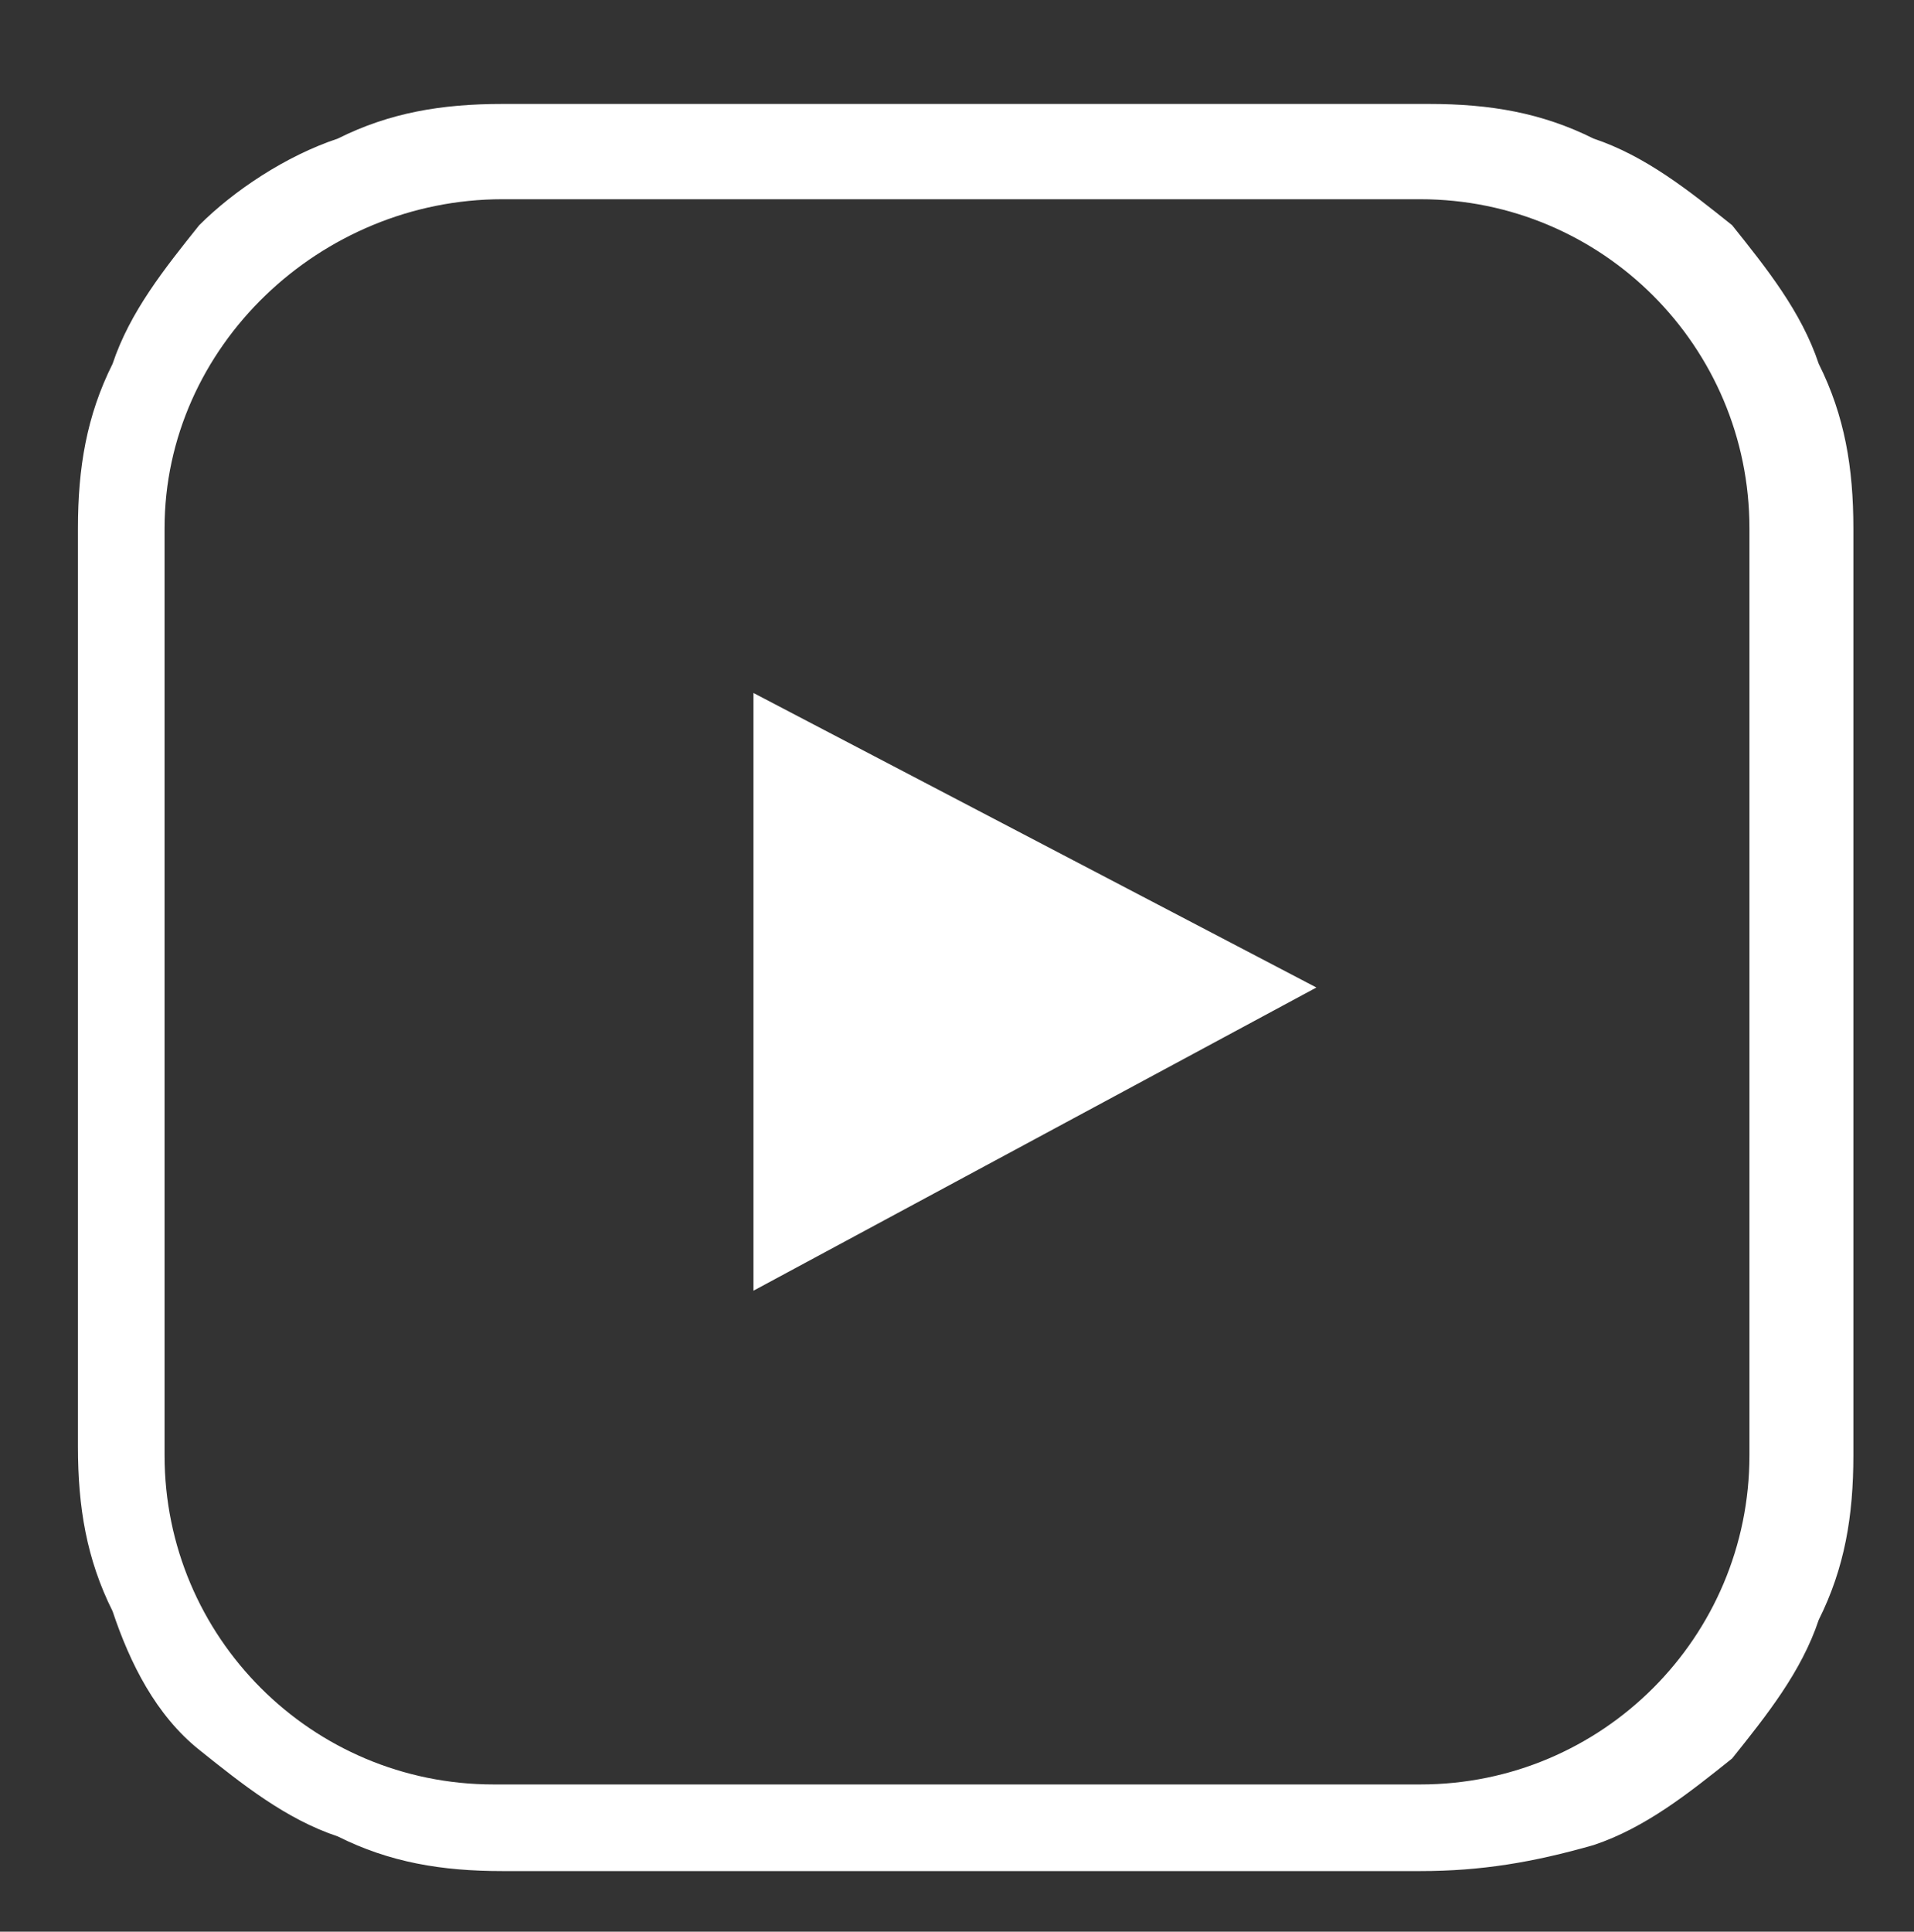
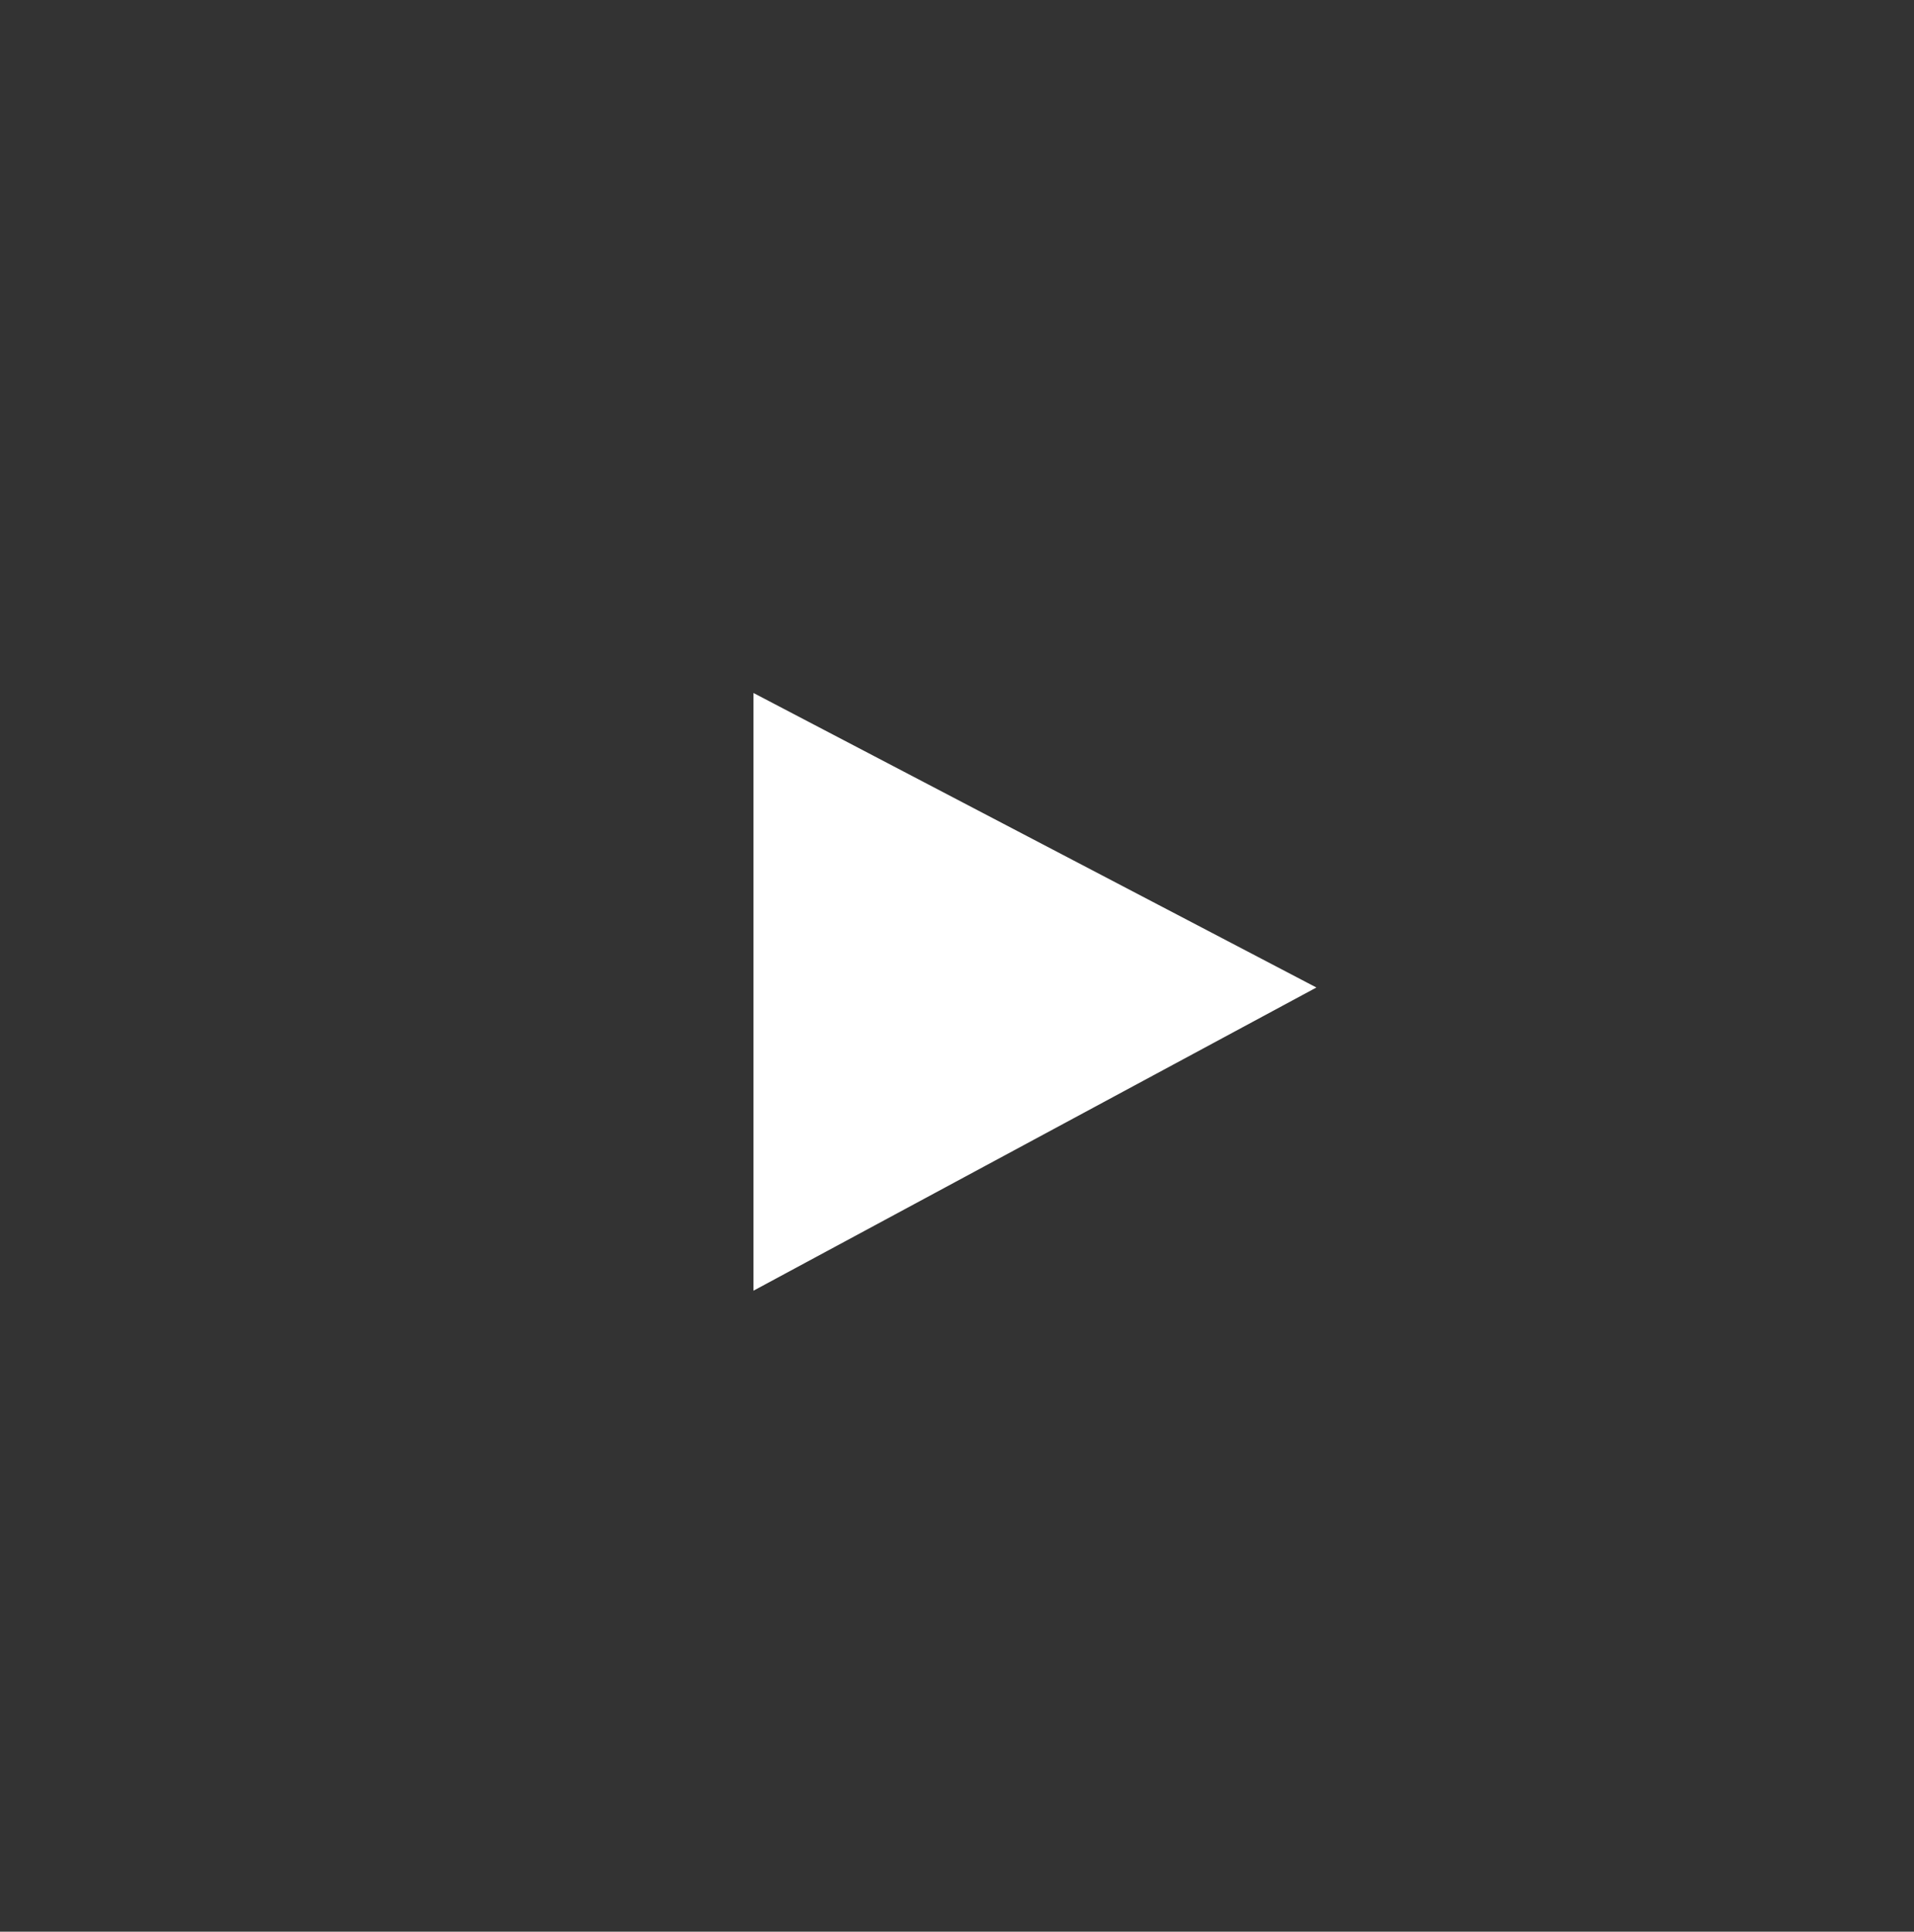
<svg xmlns="http://www.w3.org/2000/svg" version="1.1" id="Layer_1" x="0px" y="0px" viewBox="0 0 22.1 22.3" style="enable-background:new 0 0 22.1 22.3;" xml:space="preserve">
  <rect x="0" y="0" width="22.1" height="22.3" fill="#333333" stroke="none" />
  <style type="text/css">
	.st0{fill:#FFFFFF;}
</style>
-   <path class="st0" d="M16.4,21.6H5.8c-0.7,0-1.3-0.1-1.9-0.4c-0.6-0.2-1.1-0.6-1.6-1s-0.8-1-1-1.6c-0.3-0.6-0.4-1.2-0.4-1.9V6.1  c0-0.7,0.1-1.3,0.4-1.9c0.2-0.6,0.6-1.1,1-1.6c0.4-0.4,1-0.8,1.6-1c0.6-0.3,1.2-0.4,1.9-0.4h10.7c0.7,0,1.3,0.1,1.9,0.4  c0.6,0.2,1.1,0.6,1.6,1c0.4,0.5,0.8,1,1,1.6c0.3,0.6,0.4,1.2,0.4,1.9v10.7c0,0.7-0.1,1.3-0.4,1.9c-0.2,0.6-0.6,1.1-1,1.6  c-0.5,0.4-1,0.8-1.6,1C17.7,21.5,17.1,21.6,16.4,21.6z M5.8,2.3C3.7,2.3,1.9,4,1.9,6.1v10.7c0,2.1,1.7,3.8,3.8,3.8h10.7  c2.1,0,3.8-1.7,3.8-3.8V6.1c0-2.1-1.7-3.8-3.8-3.8H5.8z" />
  <g>
    <polygon class="st0" points="8.7,8 8.7,14.9 15.2,11.4  " />
  </g>
</svg>